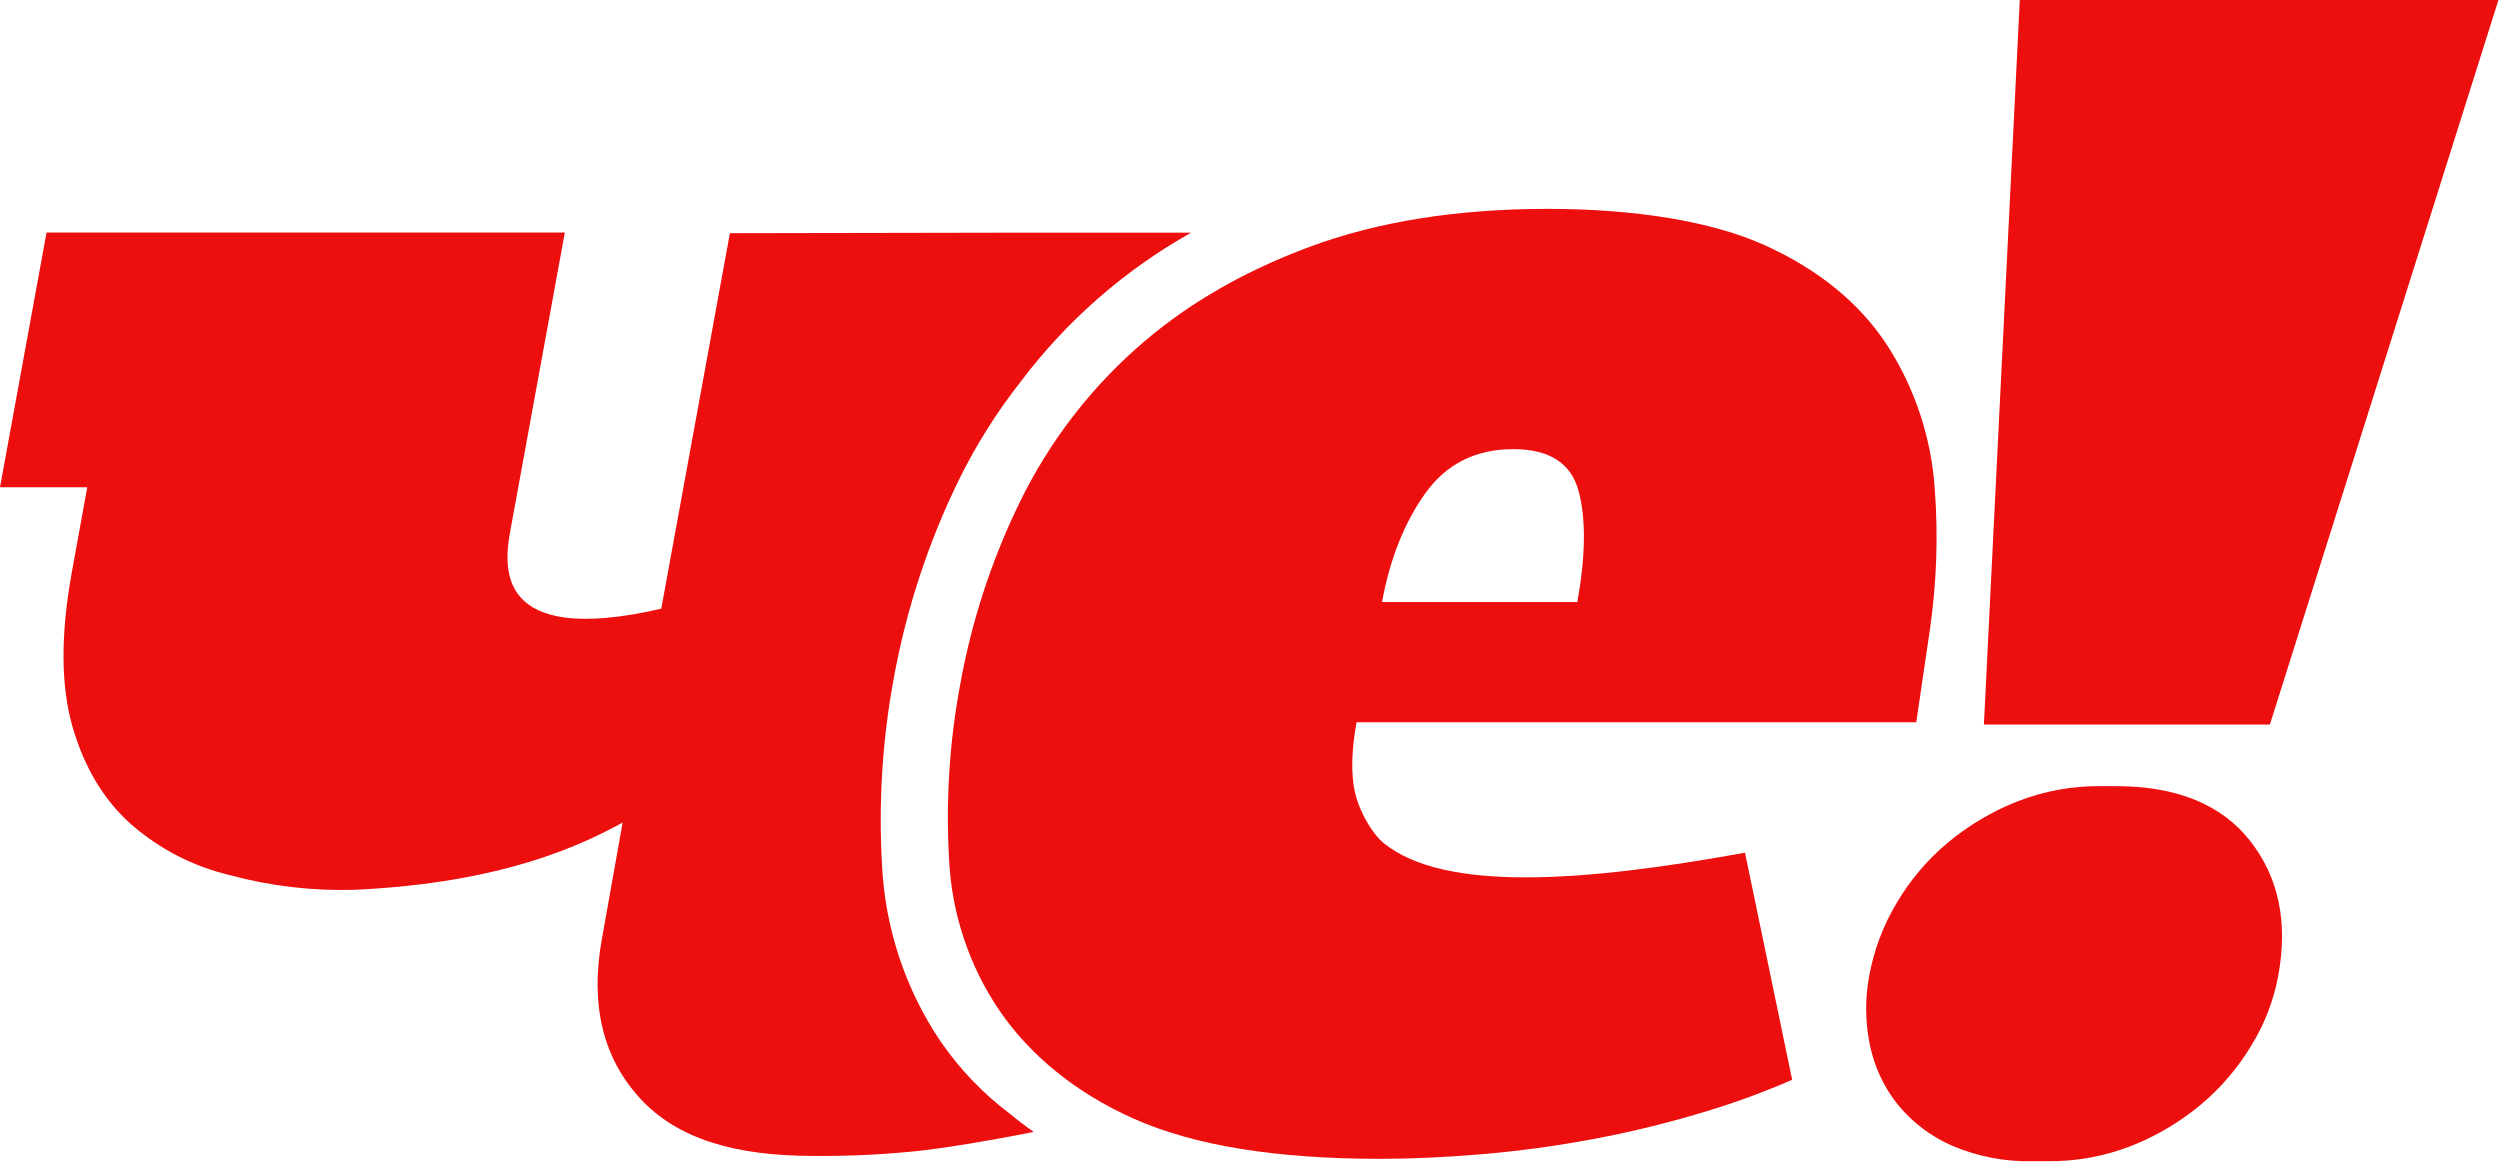
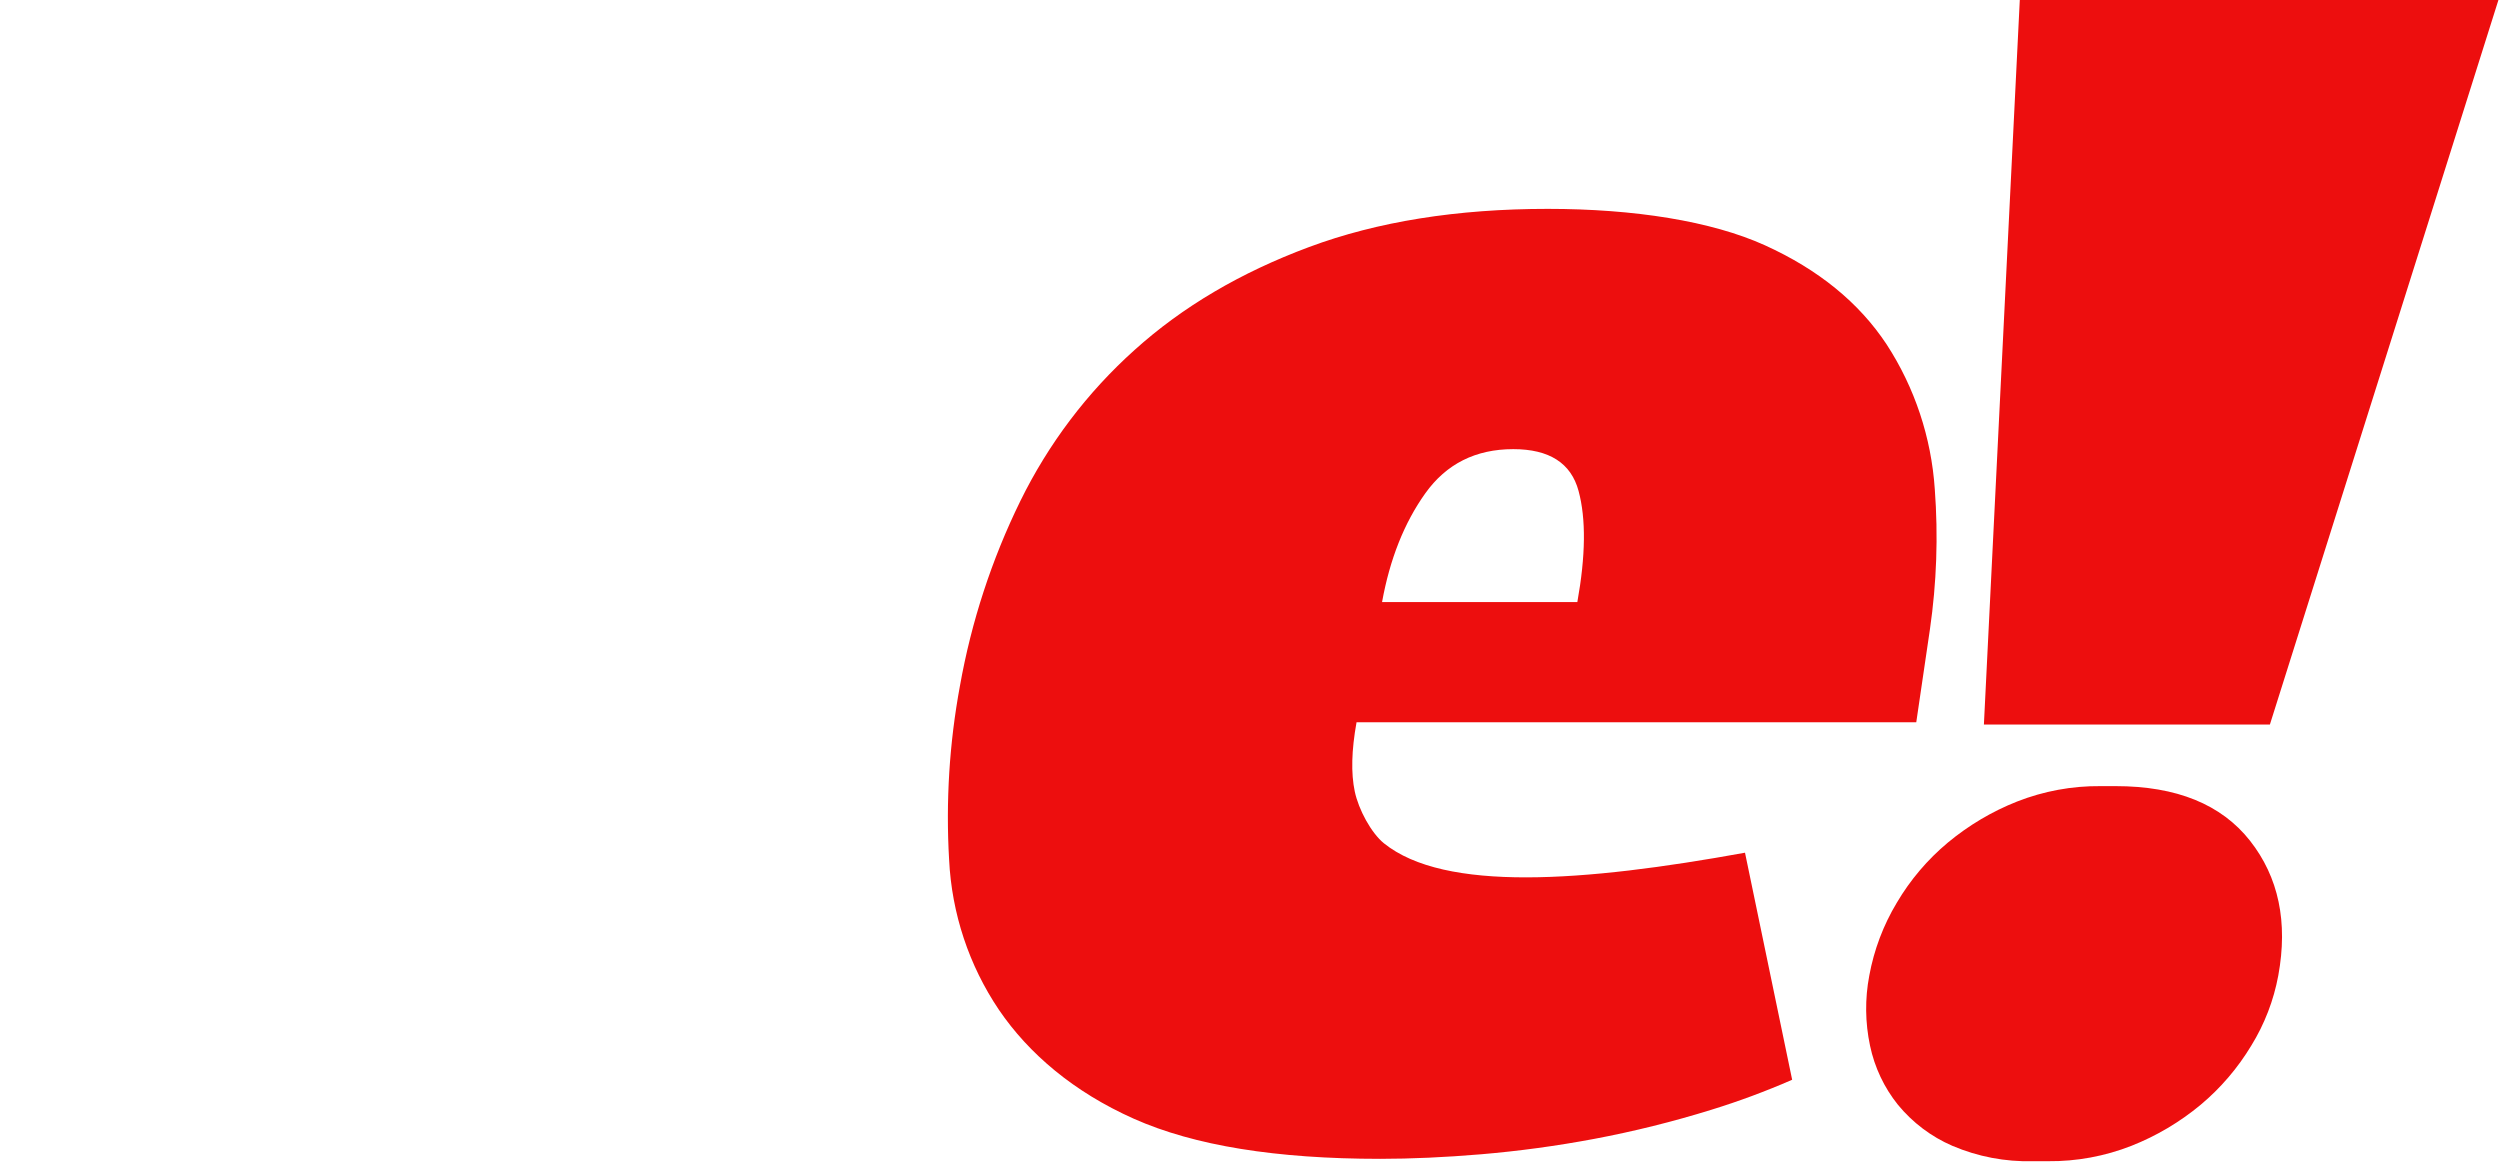
<svg xmlns="http://www.w3.org/2000/svg" width="73px" height="34px" viewBox="0 0 73 34" version="1.1">
  <title>Logo Che</title>
  <g id="Log-in-/-Profile" stroke="none" stroke-width="1" fill="none" fill-rule="evenodd">
    <g id="Profile-Desktop-Che" transform="translate(-488, -423)" fill="#ED0E0E">
      <g id="Logo-Che" transform="translate(488, 423)">
        <path d="M65.701,24.55 C64.863,23.487 63.556,22.955 61.777,22.955 L61.335,22.955 C60.502,22.947 59.675,23.1 58.898,23.405 C58.167,23.694 57.486,24.099 56.878,24.603 C56.285,25.098 55.78,25.692 55.386,26.361 C54.993,27.015 54.721,27.735 54.583,28.488 C54.454,29.165 54.462,29.861 54.605,30.534 C54.738,31.167 55.017,31.758 55.42,32.26 C55.849,32.781 56.393,33.192 57.009,33.458 C57.752,33.775 58.554,33.928 59.36,33.907 L59.802,33.907 C60.635,33.915 61.461,33.763 62.238,33.458 C62.97,33.169 63.652,32.764 64.259,32.26 C64.843,31.771 65.343,31.187 65.738,30.531 C66.124,29.905 66.392,29.211 66.526,28.485 C66.812,26.926 66.537,25.615 65.701,24.55 Z" id="Path" />
        <path d="M56.496,14.286 C56.395,12.777 55.911,11.321 55.091,10.059 C54.284,8.837 53.098,7.871 51.535,7.162 C49.971,6.454 47.713,6.099 45.197,6.099 C42.544,6.099 40.218,6.471 38.221,7.215 C36.223,7.959 34.526,8.96 33.13,10.219 C31.748,11.458 30.615,12.956 29.793,14.632 C28.958,16.336 28.365,18.151 28.031,20.024 C27.721,21.697 27.615,23.402 27.714,25.102 C27.79,26.672 28.294,28.19 29.169,29.487 C30.037,30.763 31.349,31.884 33.11,32.668 C34.872,33.453 37.267,33.838 40.3,33.838 C41.206,33.838 42.189,33.794 43.248,33.705 C44.355,33.611 45.456,33.461 46.548,33.256 C47.705,33.038 48.848,32.754 49.972,32.405 C50.774,32.158 51.561,31.865 52.331,31.529 L50.954,24.899 C46.237,25.755 42.186,26.056 40.408,24.622 C40.041,24.323 39.671,23.643 39.559,23.111 C39.447,22.579 39.463,21.913 39.611,21.09 L55.955,21.09 L56.354,18.375 C56.55,17.022 56.598,15.65 56.496,14.286 Z M46.058,17.581 L40.356,17.581 C40.583,16.325 41.004,15.267 41.618,14.406 C42.232,13.545 43.089,13.115 44.187,13.115 C45.239,13.115 45.875,13.522 46.094,14.335 C46.314,15.149 46.301,16.232 46.058,17.583 L46.058,17.581 Z" id="Shape" />
-         <path d="M27.462,30.405 C26.439,28.889 25.849,27.115 25.756,25.278 C25.649,23.453 25.763,21.621 26.095,19.823 C26.46,17.801 27.103,15.841 28.005,14.001 C28.506,12.985 29.111,12.025 29.809,11.138 C31.154,9.357 32.847,7.879 34.78,6.794 L29.495,6.794 L21.313,6.809 L19.309,17.774 C14.409,18.901 14.716,16.516 14.903,15.489 L16.493,6.79 L1.359,6.79 L0,14.229 L2.547,14.229 L2.094,16.729 C1.767,18.537 1.775,20.035 2.118,21.222 C2.461,22.41 3.03,23.358 3.826,24.068 C4.659,24.795 5.653,25.306 6.723,25.557 C7.909,25.876 9.134,26.019 10.36,25.982 C14.756,25.78 17.049,24.634 18.181,24.019 L17.575,27.417 C17.229,29.331 17.6,30.882 18.687,32.069 C19.773,33.256 21.463,33.753 23.755,33.753 C24.839,33.763 25.921,33.708 26.998,33.587 C27.601,33.516 28.829,33.324 30.186,33.052 C29.943,32.883 29.711,32.707 29.489,32.523 C28.705,31.933 28.021,31.218 27.462,30.405 Z" id="Path" />
        <polygon id="Path" points="58.978 0 57.93 21.156 66.281 21.156 72.954 0" />
      </g>
    </g>
  </g>
</svg>